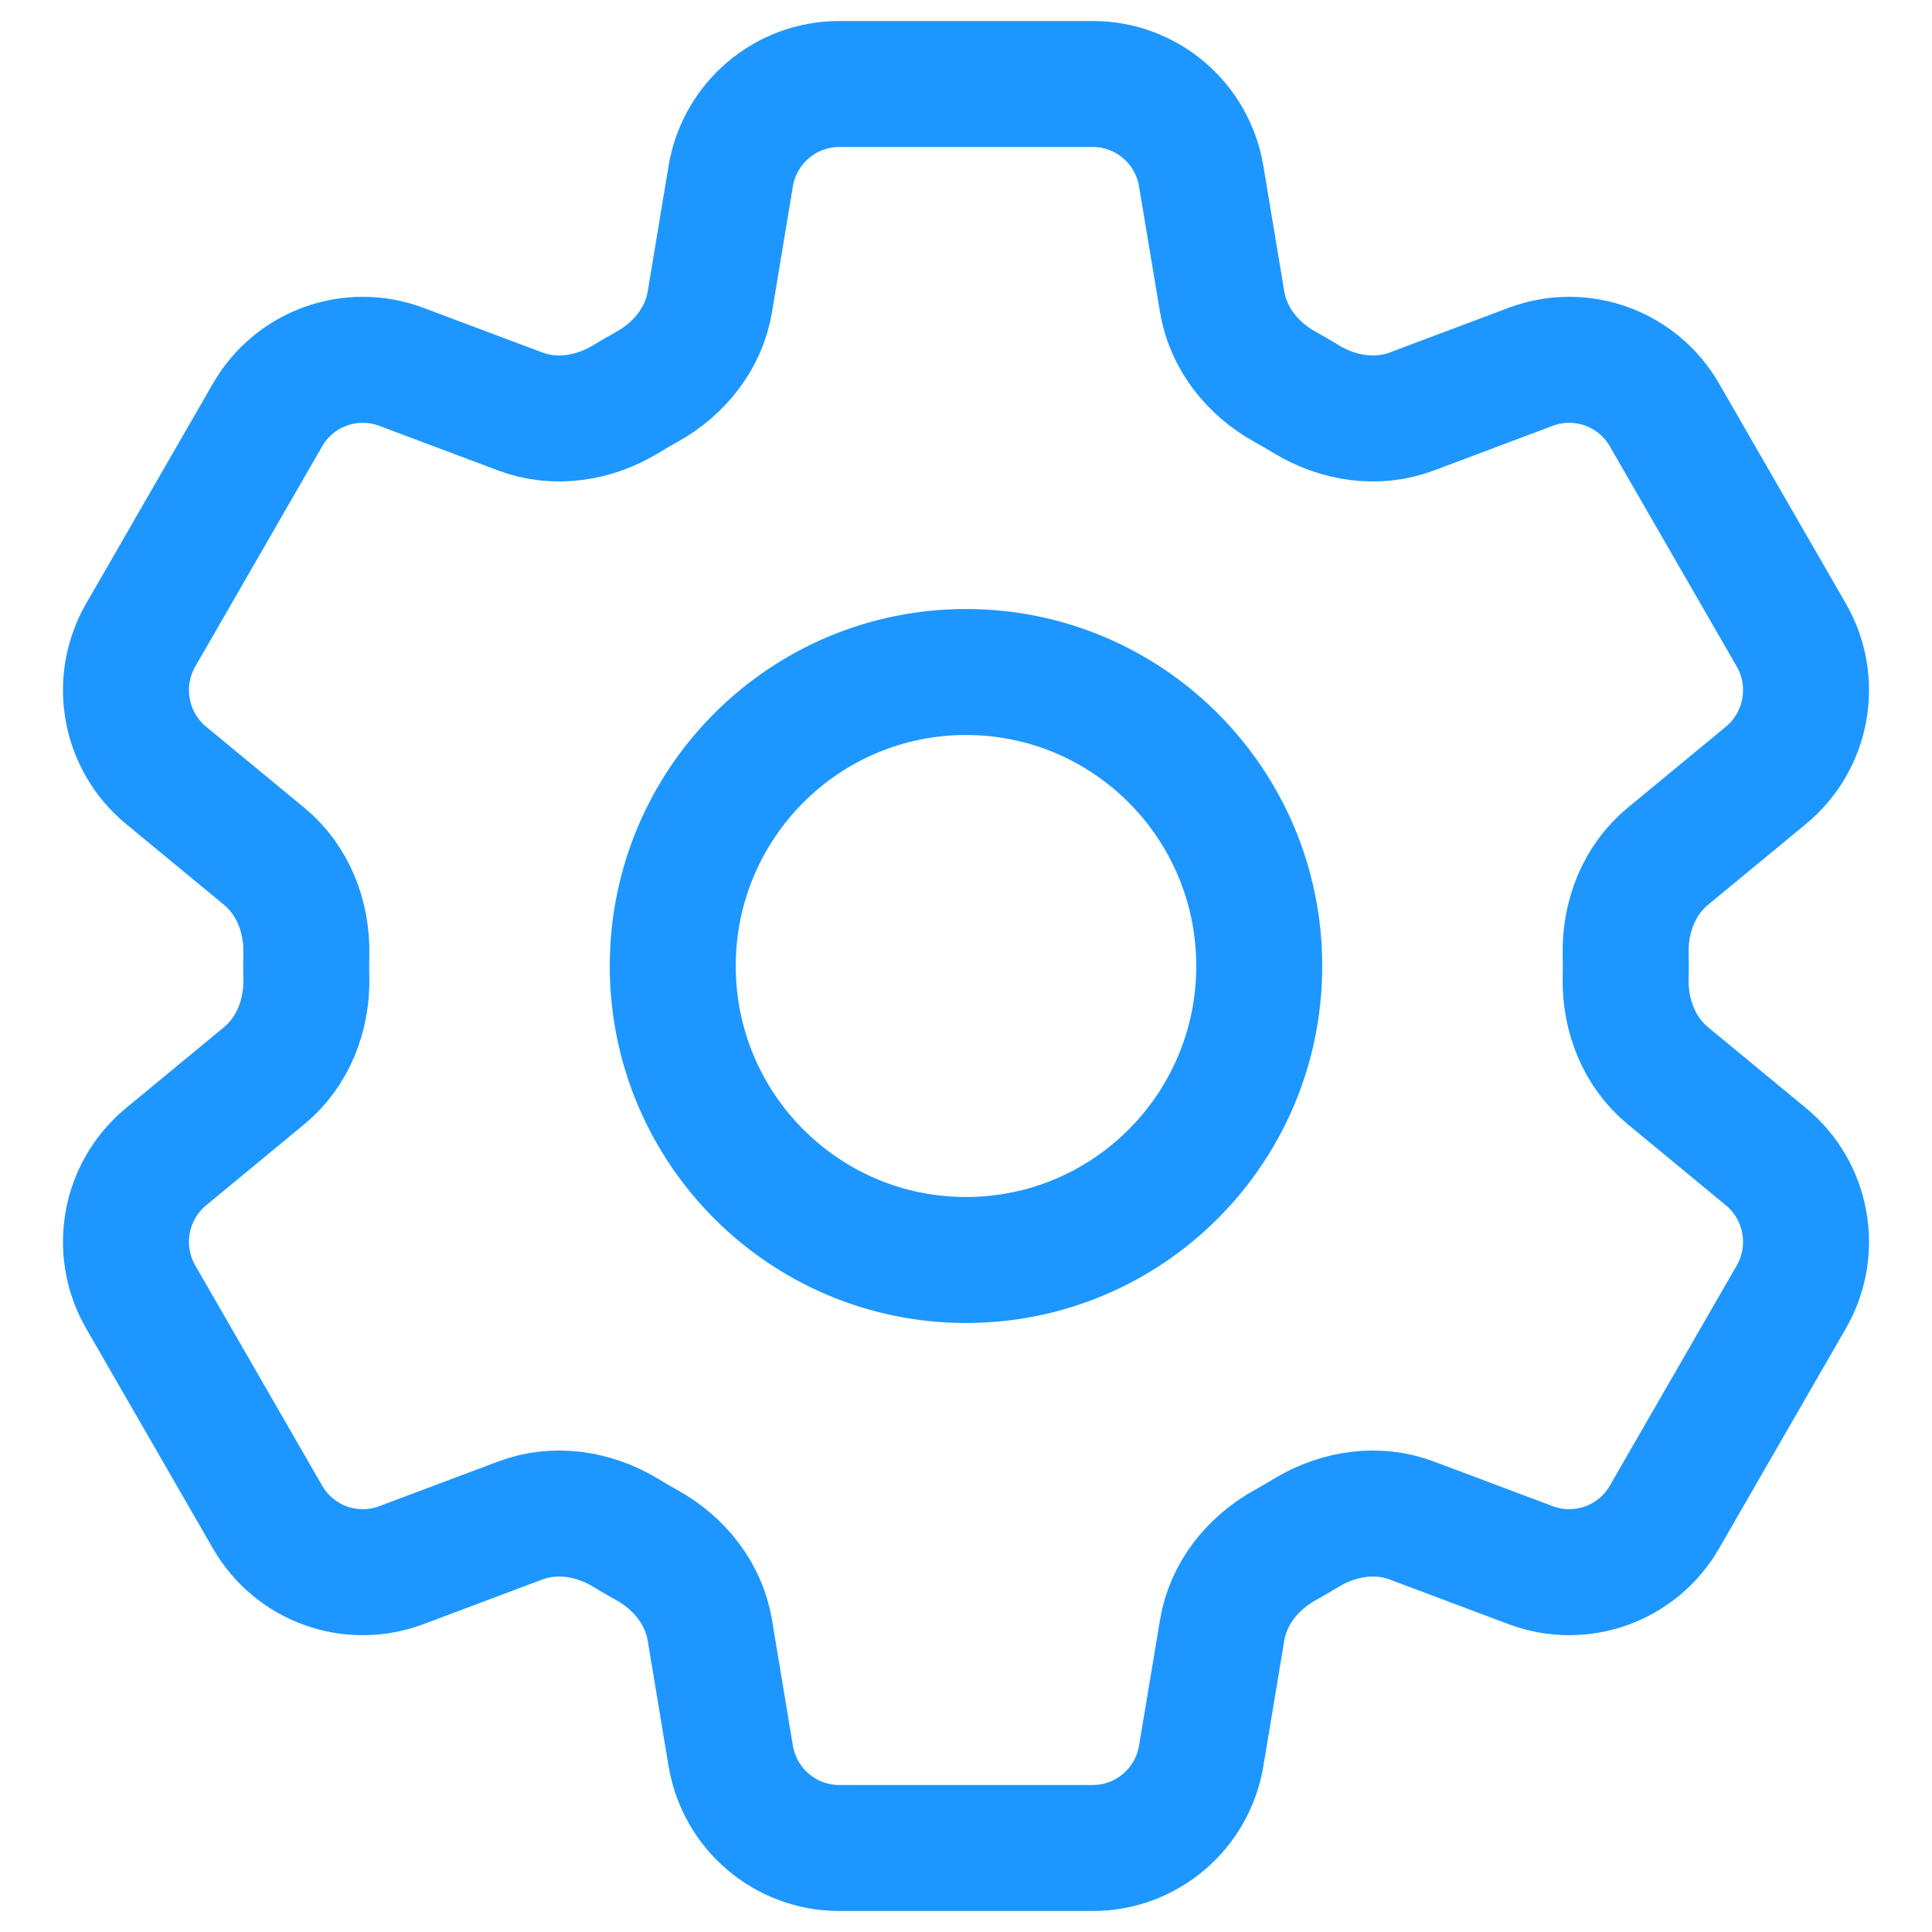
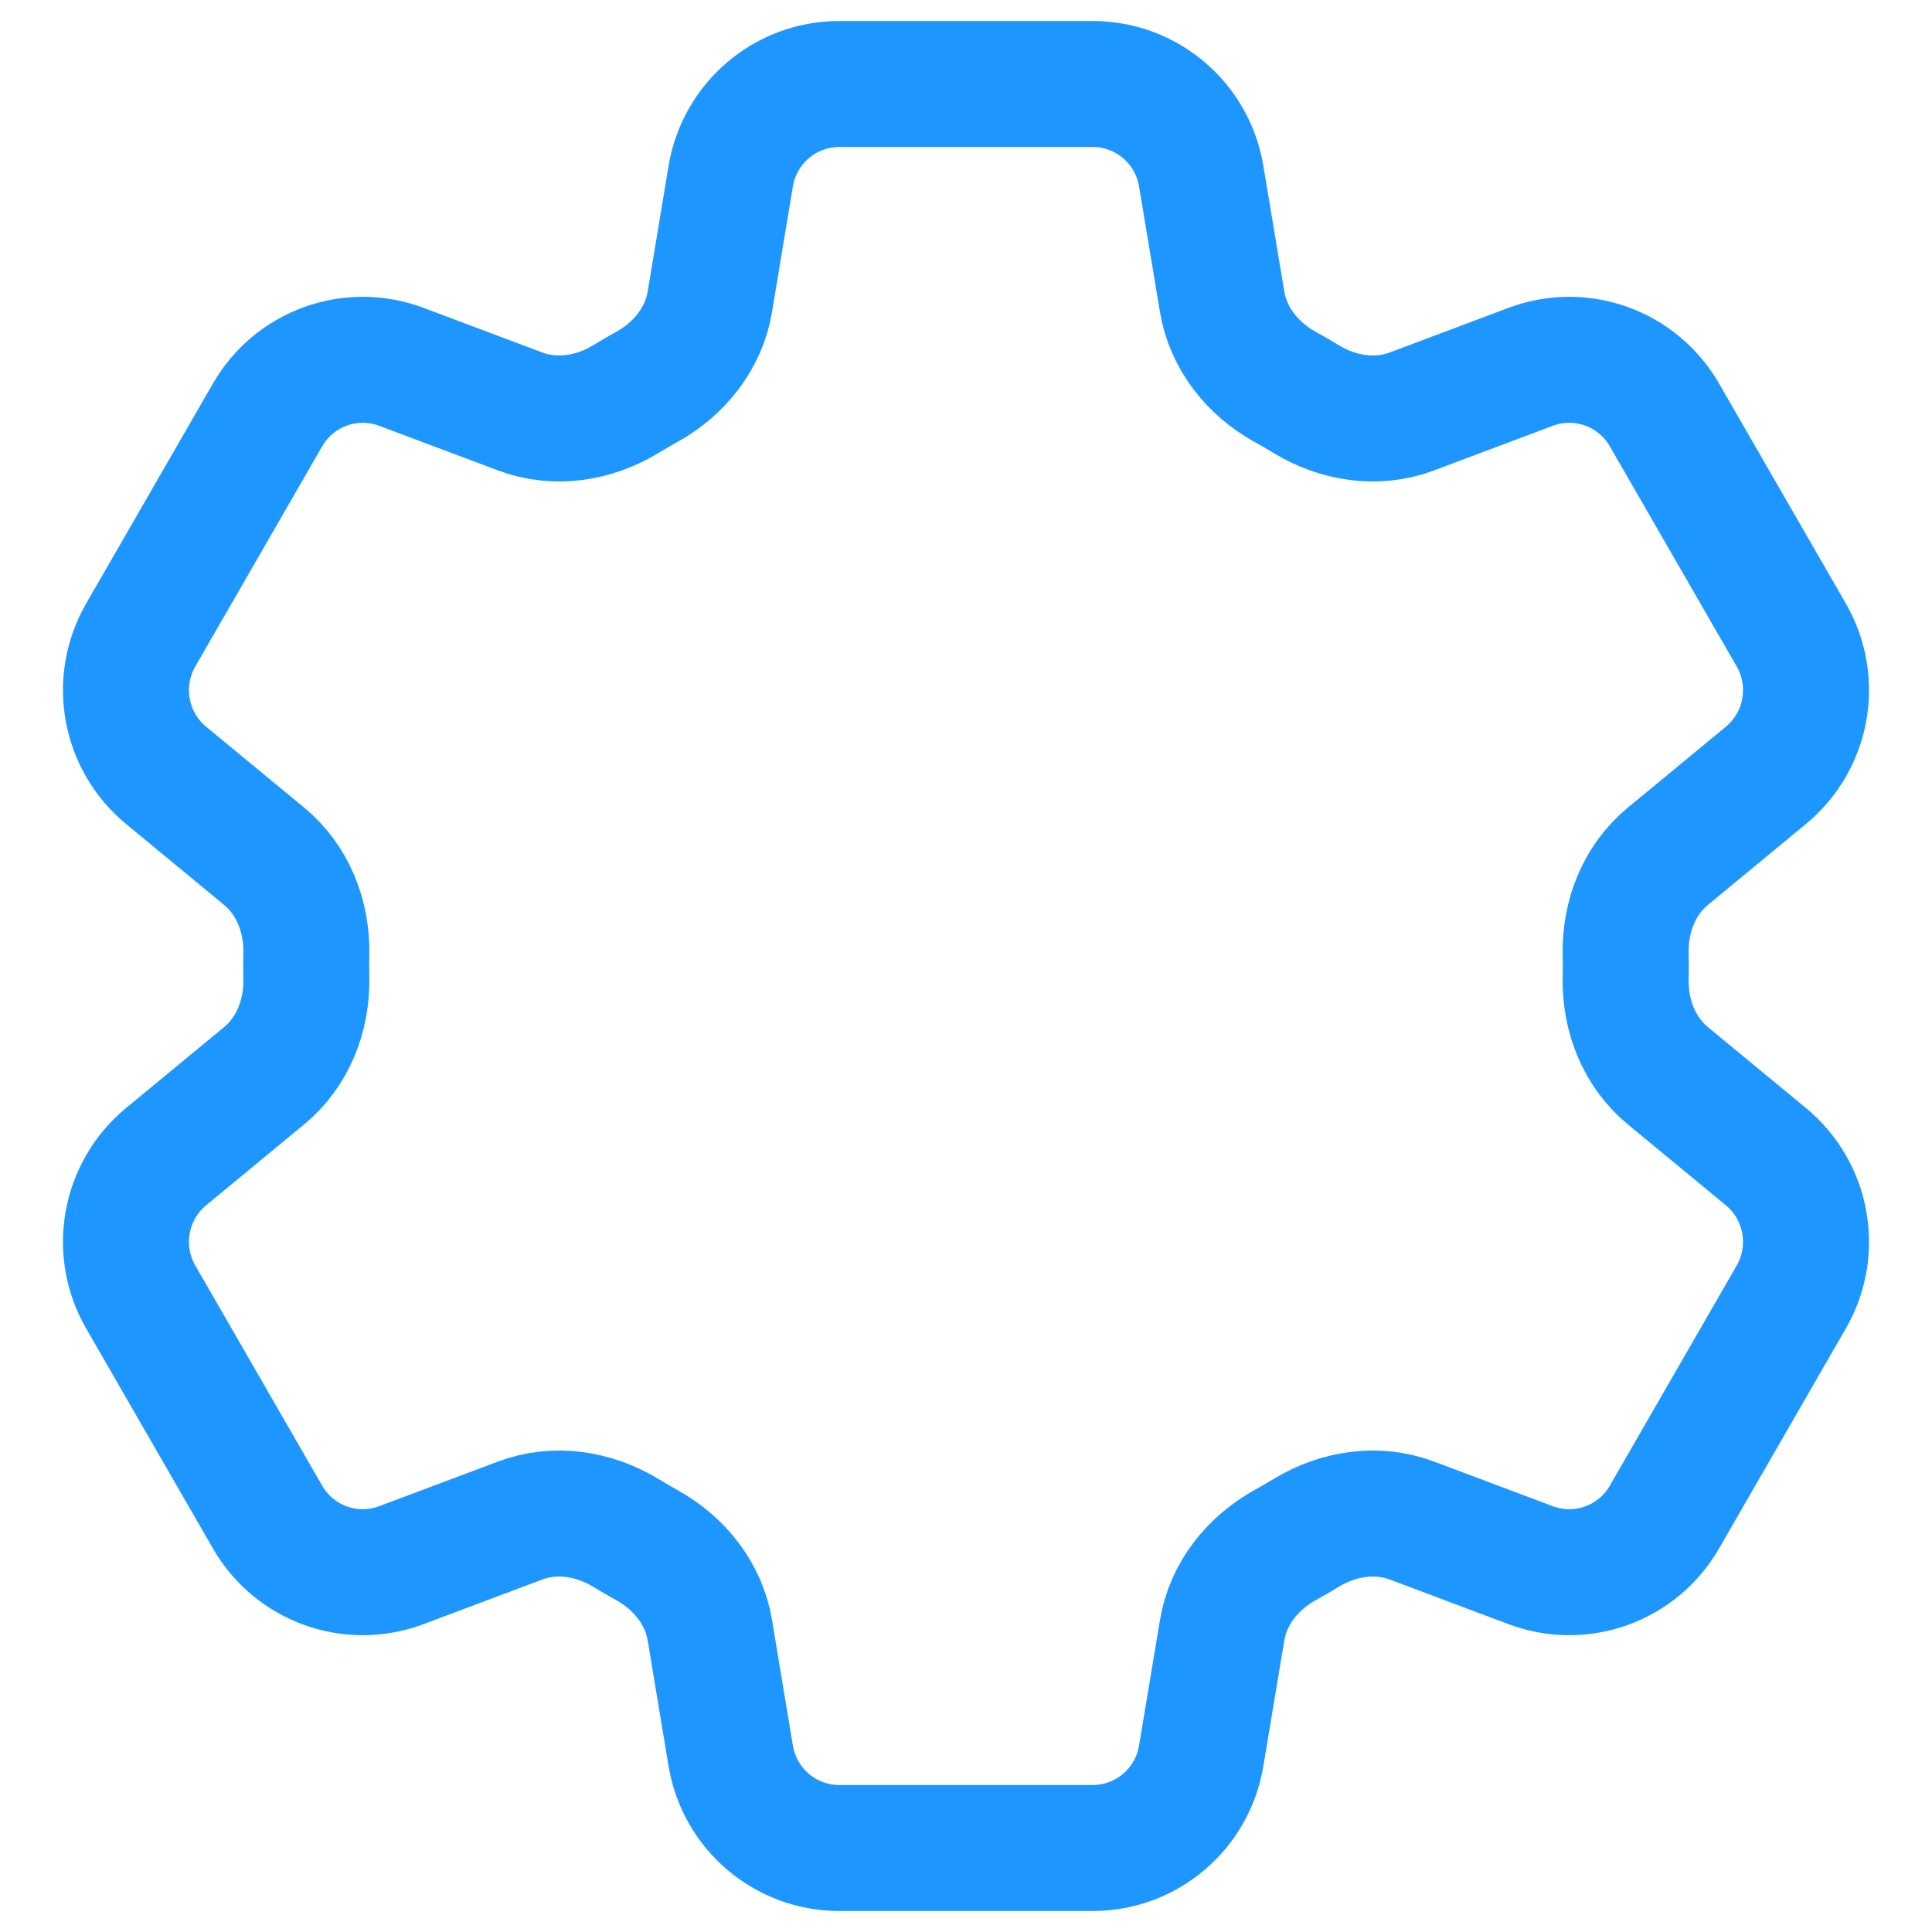
<svg xmlns="http://www.w3.org/2000/svg" width="23" height="23" viewBox="0 0 23 23" fill="none">
  <path d="M8.699 2.097C8.805 1.464 9.351 1 9.991 1H13.009C13.649 1 14.195 1.464 14.3 2.097L14.549 3.591C14.621 4.028 14.912 4.391 15.298 4.605C15.385 4.653 15.47 4.703 15.554 4.754C15.933 4.983 16.393 5.054 16.806 4.899L18.222 4.367C18.822 4.142 19.495 4.384 19.815 4.94L21.325 7.56C21.645 8.116 21.517 8.822 21.023 9.23L19.854 10.195C19.514 10.476 19.345 10.909 19.353 11.351C19.354 11.401 19.355 11.45 19.355 11.5C19.355 11.55 19.354 11.599 19.353 11.649C19.345 12.091 19.514 12.524 19.854 12.805L21.023 13.77C21.517 14.178 21.645 14.884 21.325 15.44L19.815 18.06C19.495 18.616 18.822 18.858 18.222 18.633L16.806 18.101C16.393 17.946 15.933 18.017 15.554 18.246C15.47 18.297 15.385 18.347 15.298 18.395C14.912 18.609 14.621 18.972 14.549 19.409L14.3 20.903C14.195 21.536 13.649 22 13.009 22H9.991C9.351 22 8.805 21.536 8.699 20.903L8.451 19.409C8.379 18.972 8.088 18.609 7.702 18.395C7.615 18.347 7.53 18.297 7.446 18.246C7.067 18.017 6.607 17.946 6.194 18.101L4.778 18.633C4.178 18.858 3.505 18.616 3.185 18.06L1.675 15.44C1.355 14.884 1.483 14.178 1.977 13.77L3.146 12.805C3.486 12.524 3.655 12.091 3.647 11.649C3.646 11.599 3.645 11.55 3.645 11.5C3.645 11.45 3.646 11.401 3.647 11.351C3.655 10.909 3.486 10.476 3.146 10.195L1.977 9.23C1.483 8.822 1.355 8.116 1.675 7.56L3.185 4.94C3.505 4.384 4.178 4.142 4.778 4.367L6.194 4.899C6.607 5.054 7.067 4.983 7.446 4.754C7.53 4.703 7.615 4.653 7.702 4.605C8.088 4.391 8.379 4.028 8.451 3.591L8.699 2.097Z" stroke="#1D97FF" stroke-width="1.5" stroke-linecap="round" stroke-linejoin="round" />
-   <path d="M14.991 11.5C14.991 13.433 13.428 15 11.5 15C9.572 15 8.009 13.433 8.009 11.5C8.009 9.567 9.572 8 11.5 8C13.428 8 14.991 9.567 14.991 11.5Z" stroke="#1D97FF" stroke-width="1.5" stroke-linecap="round" stroke-linejoin="round" />
</svg>